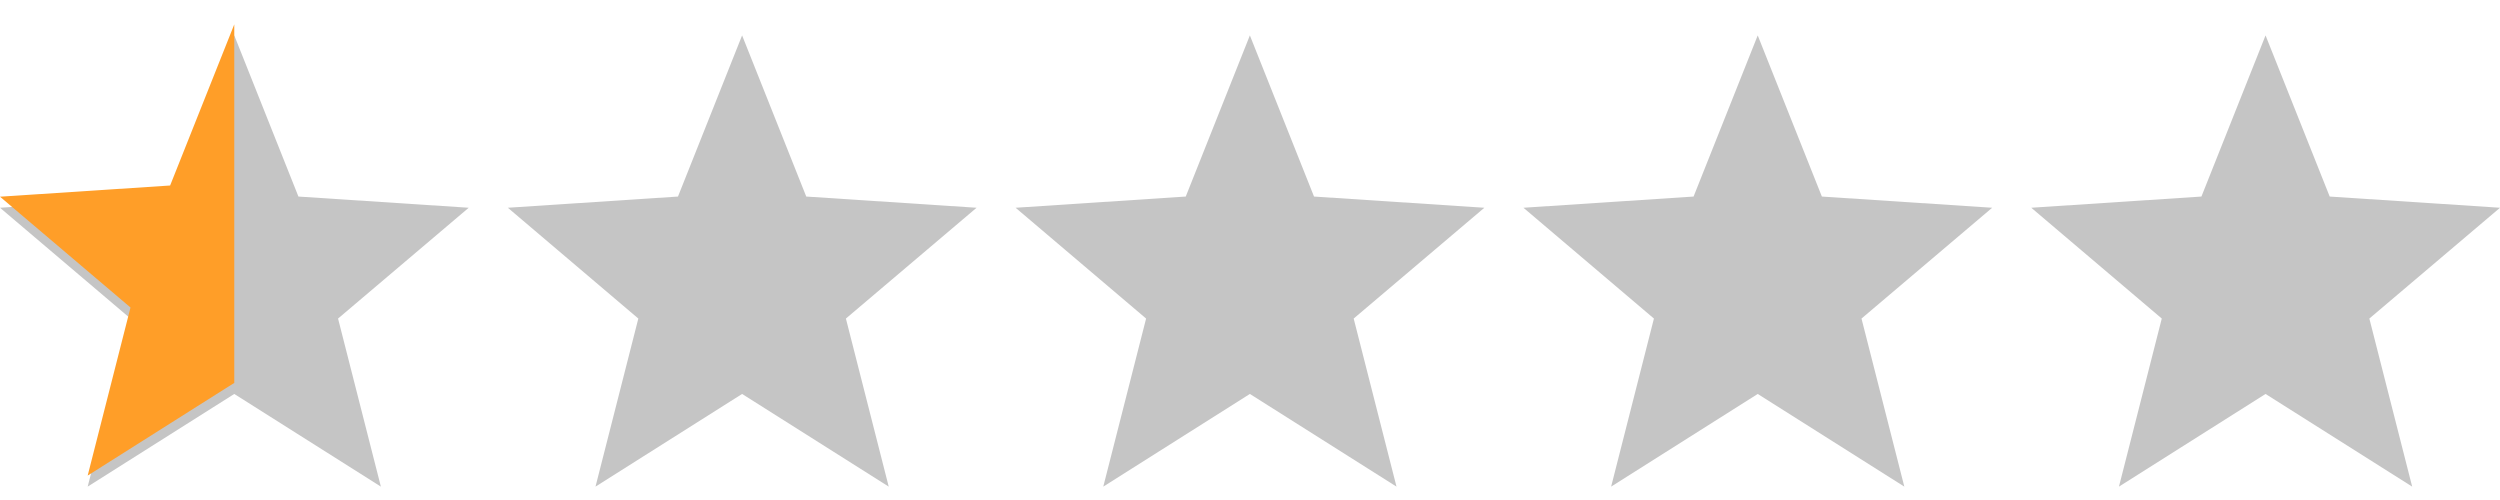
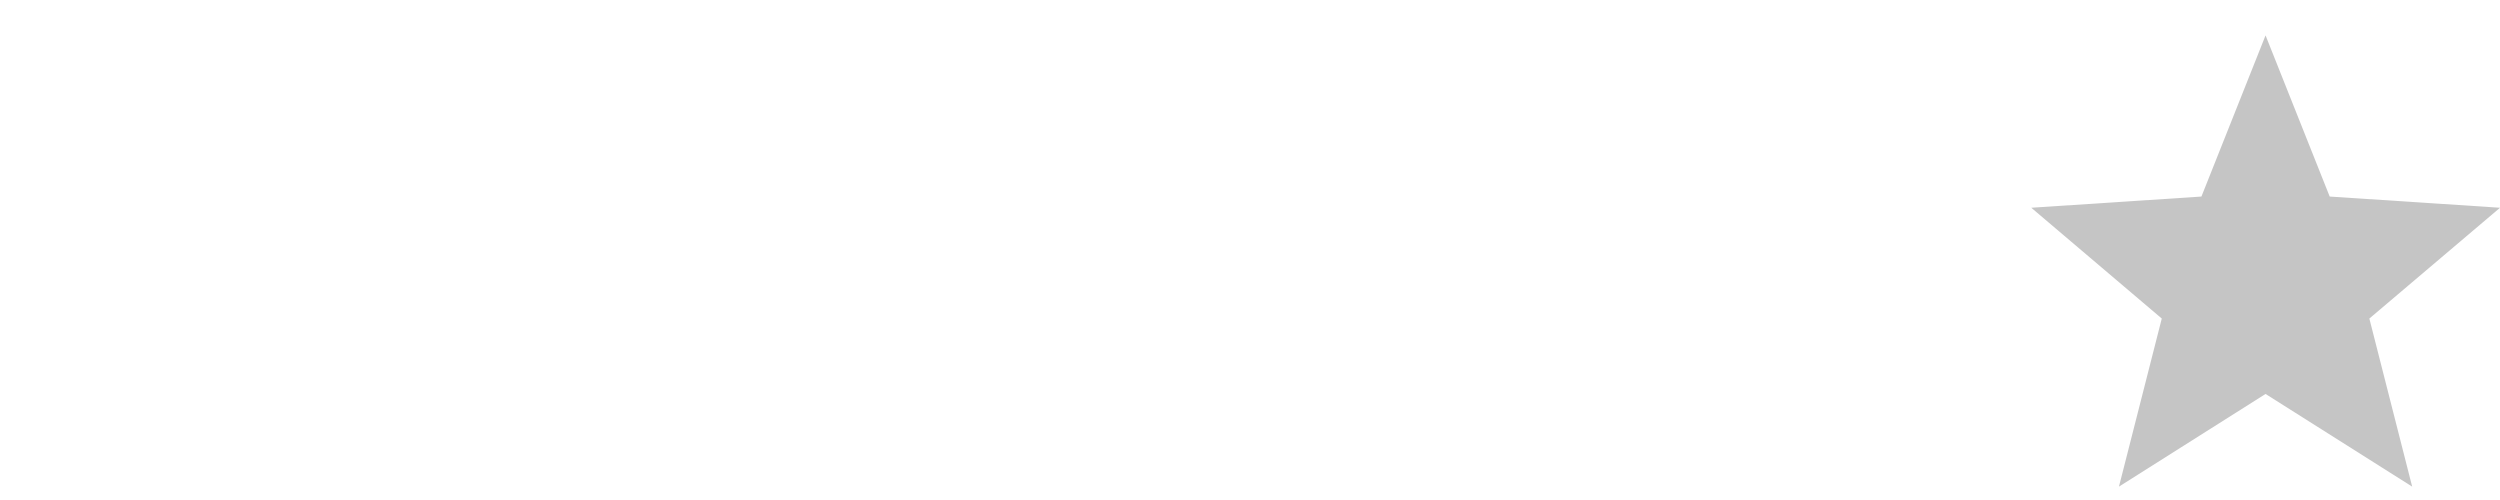
<svg xmlns="http://www.w3.org/2000/svg" width="100" height="20" viewBox="0 0 100 20" fill="none">
-   <path d="M18.749 8.31L11.937 7.862L9.371 1.416L6.805 7.862L0 8.31L5.22 12.742L3.507 19.465L9.371 15.758L15.235 19.465L13.522 12.742L18.749 8.31Z" fill="#C5C5C5" />
-   <path d="M9.371 0.975L6.805 7.42L0 7.868L5.22 12.3L3.507 19.023L9.371 15.316V0.975Z" fill="#FF9E28" />
-   <path d="M39.063 8.31L32.25 7.862L29.684 1.416L27.119 7.862L20.314 8.31L25.533 12.742L23.82 19.465L29.684 15.758L35.549 19.465L33.836 12.742L39.063 8.31Z" fill="#C5C5C5" />
-   <path d="M59.374 8.31L52.561 7.862L49.995 1.416L47.43 7.862L40.624 8.31L45.844 12.742L44.131 19.465L49.995 15.758L55.86 19.465L54.147 12.742L59.374 8.31Z" fill="#C5C5C5" />
-   <path d="M79.687 8.31L72.875 7.862L70.309 1.416L67.743 7.862L60.938 8.31L66.157 12.742L64.445 19.465L70.309 15.758L76.173 19.465L74.46 12.742L79.687 8.31Z" fill="#C5C5C5" />
  <path d="M100.001 8.31L93.188 7.862L90.622 1.416L88.057 7.862L81.251 8.31L86.471 12.742L84.758 19.465L90.622 15.758L96.487 19.465L94.774 12.742L100.001 8.31Z" fill="#C5C5C5" />
</svg>